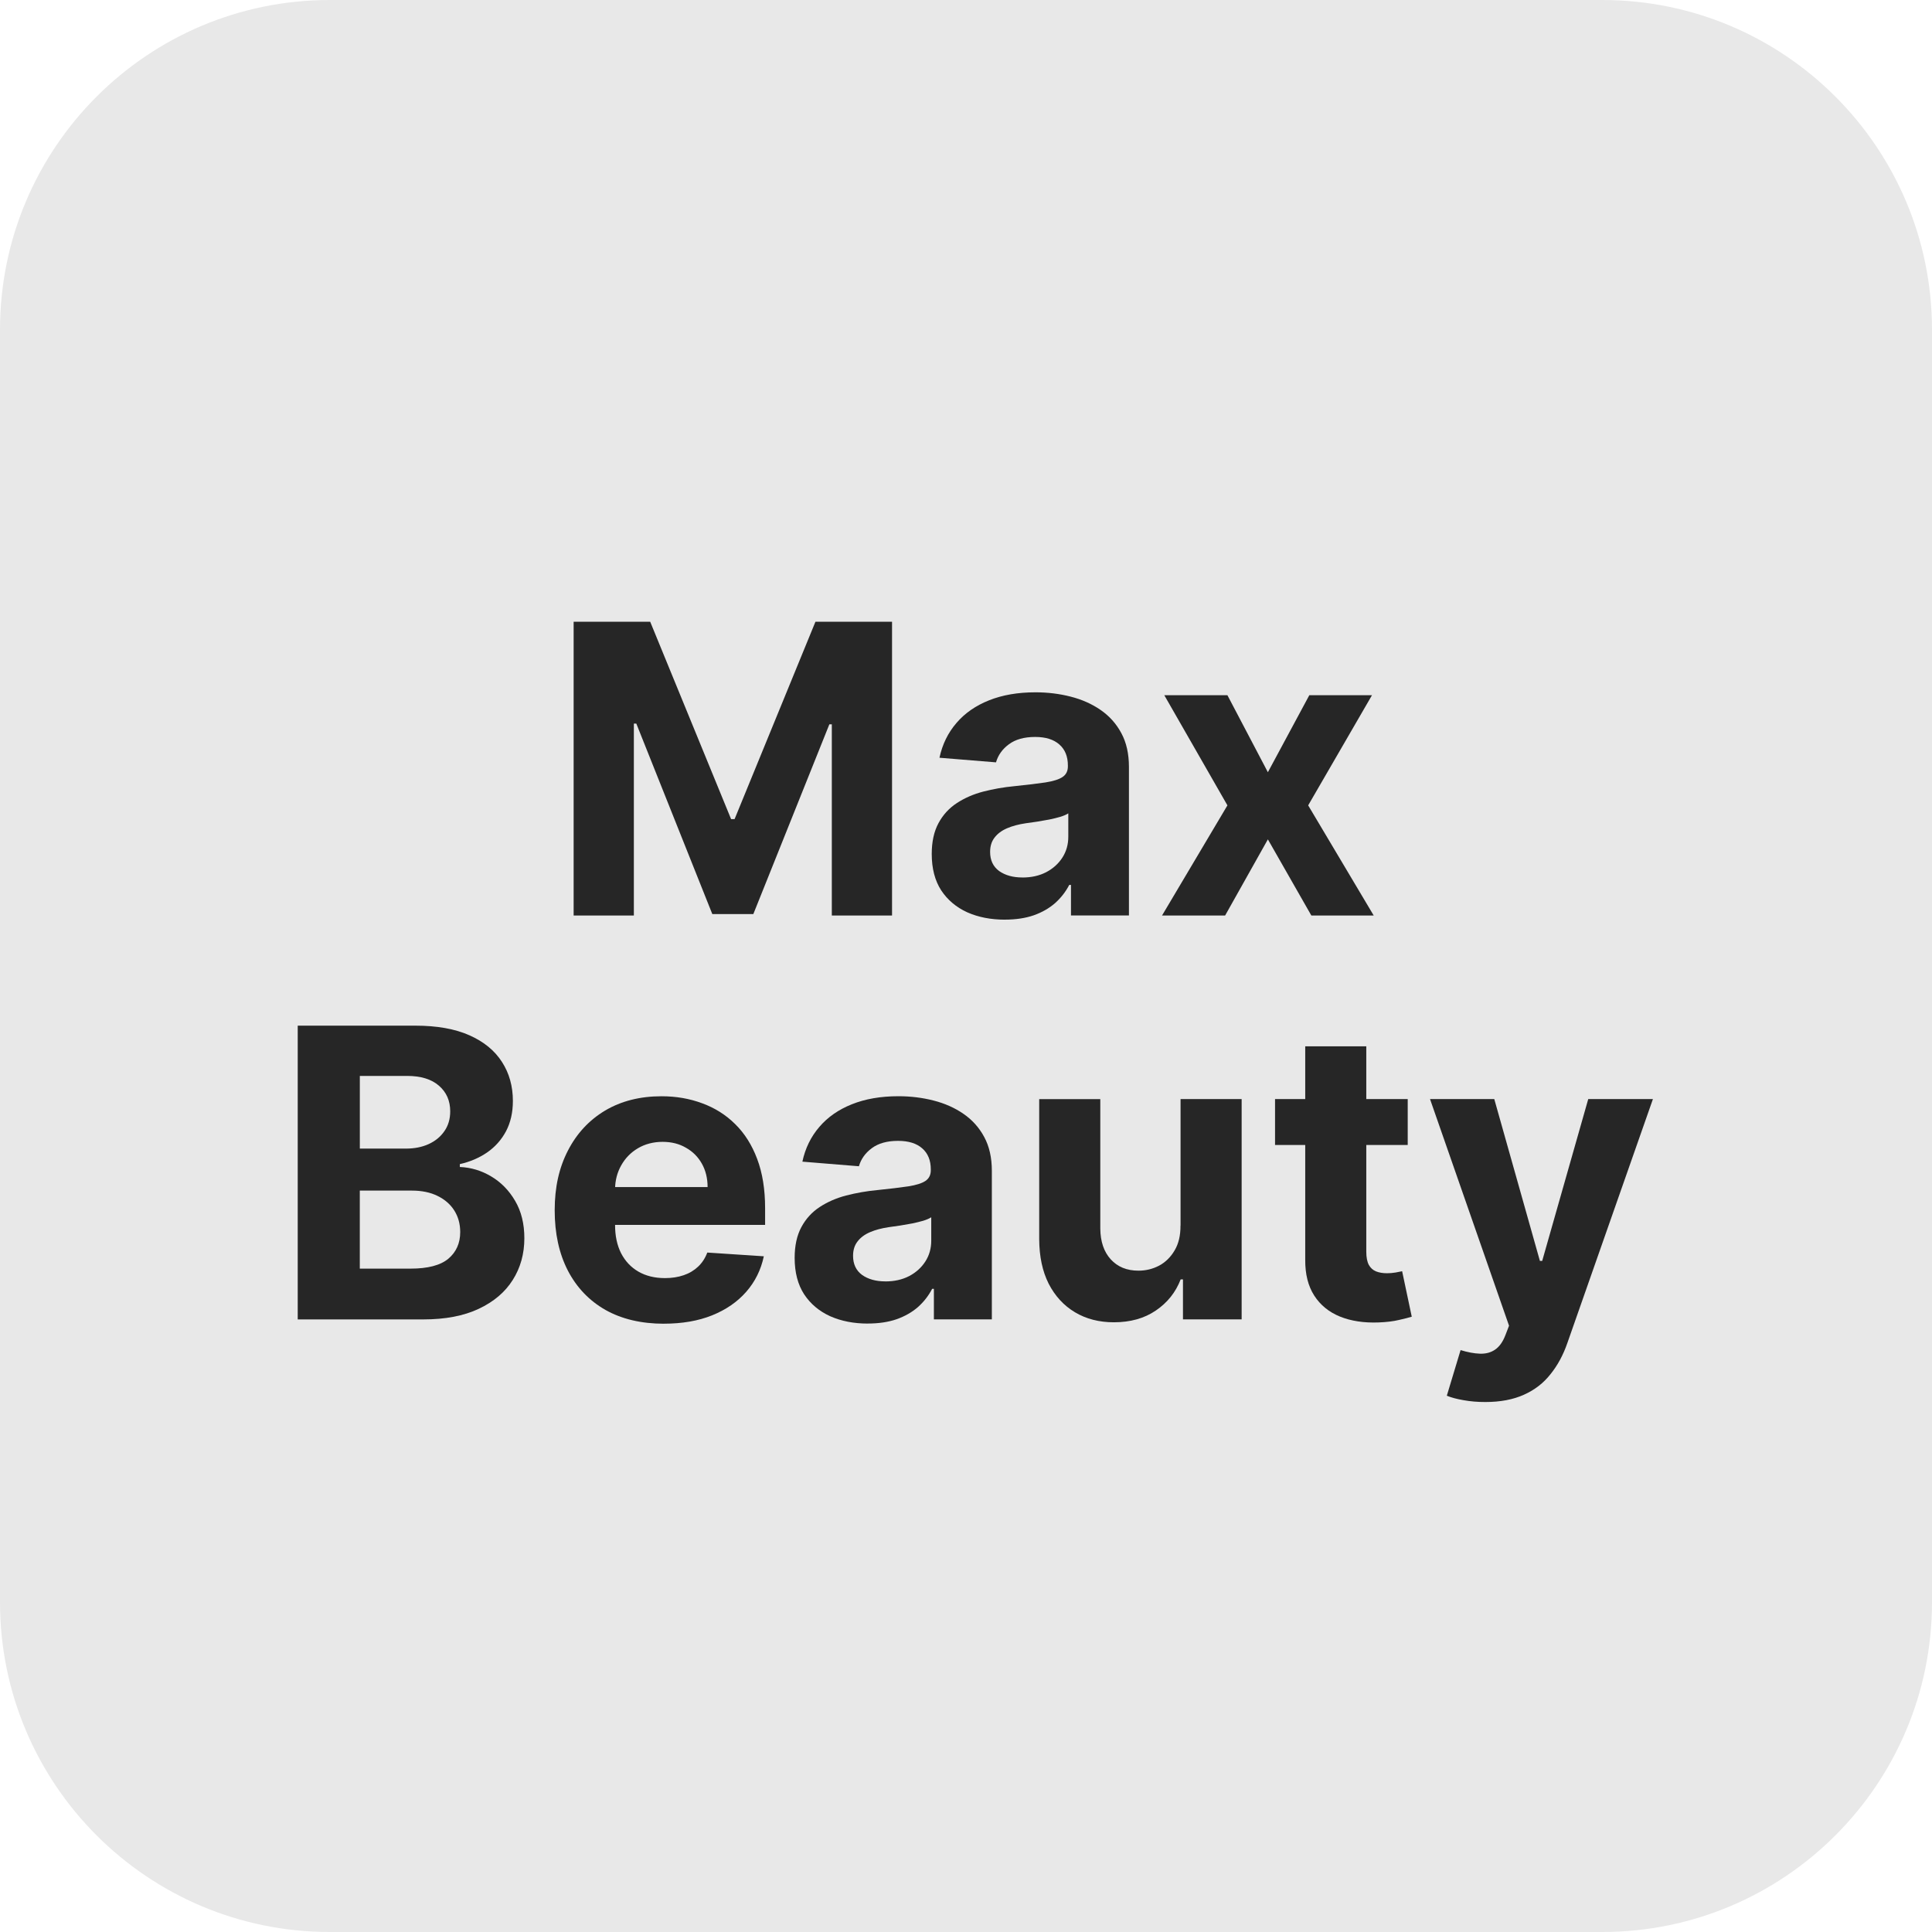
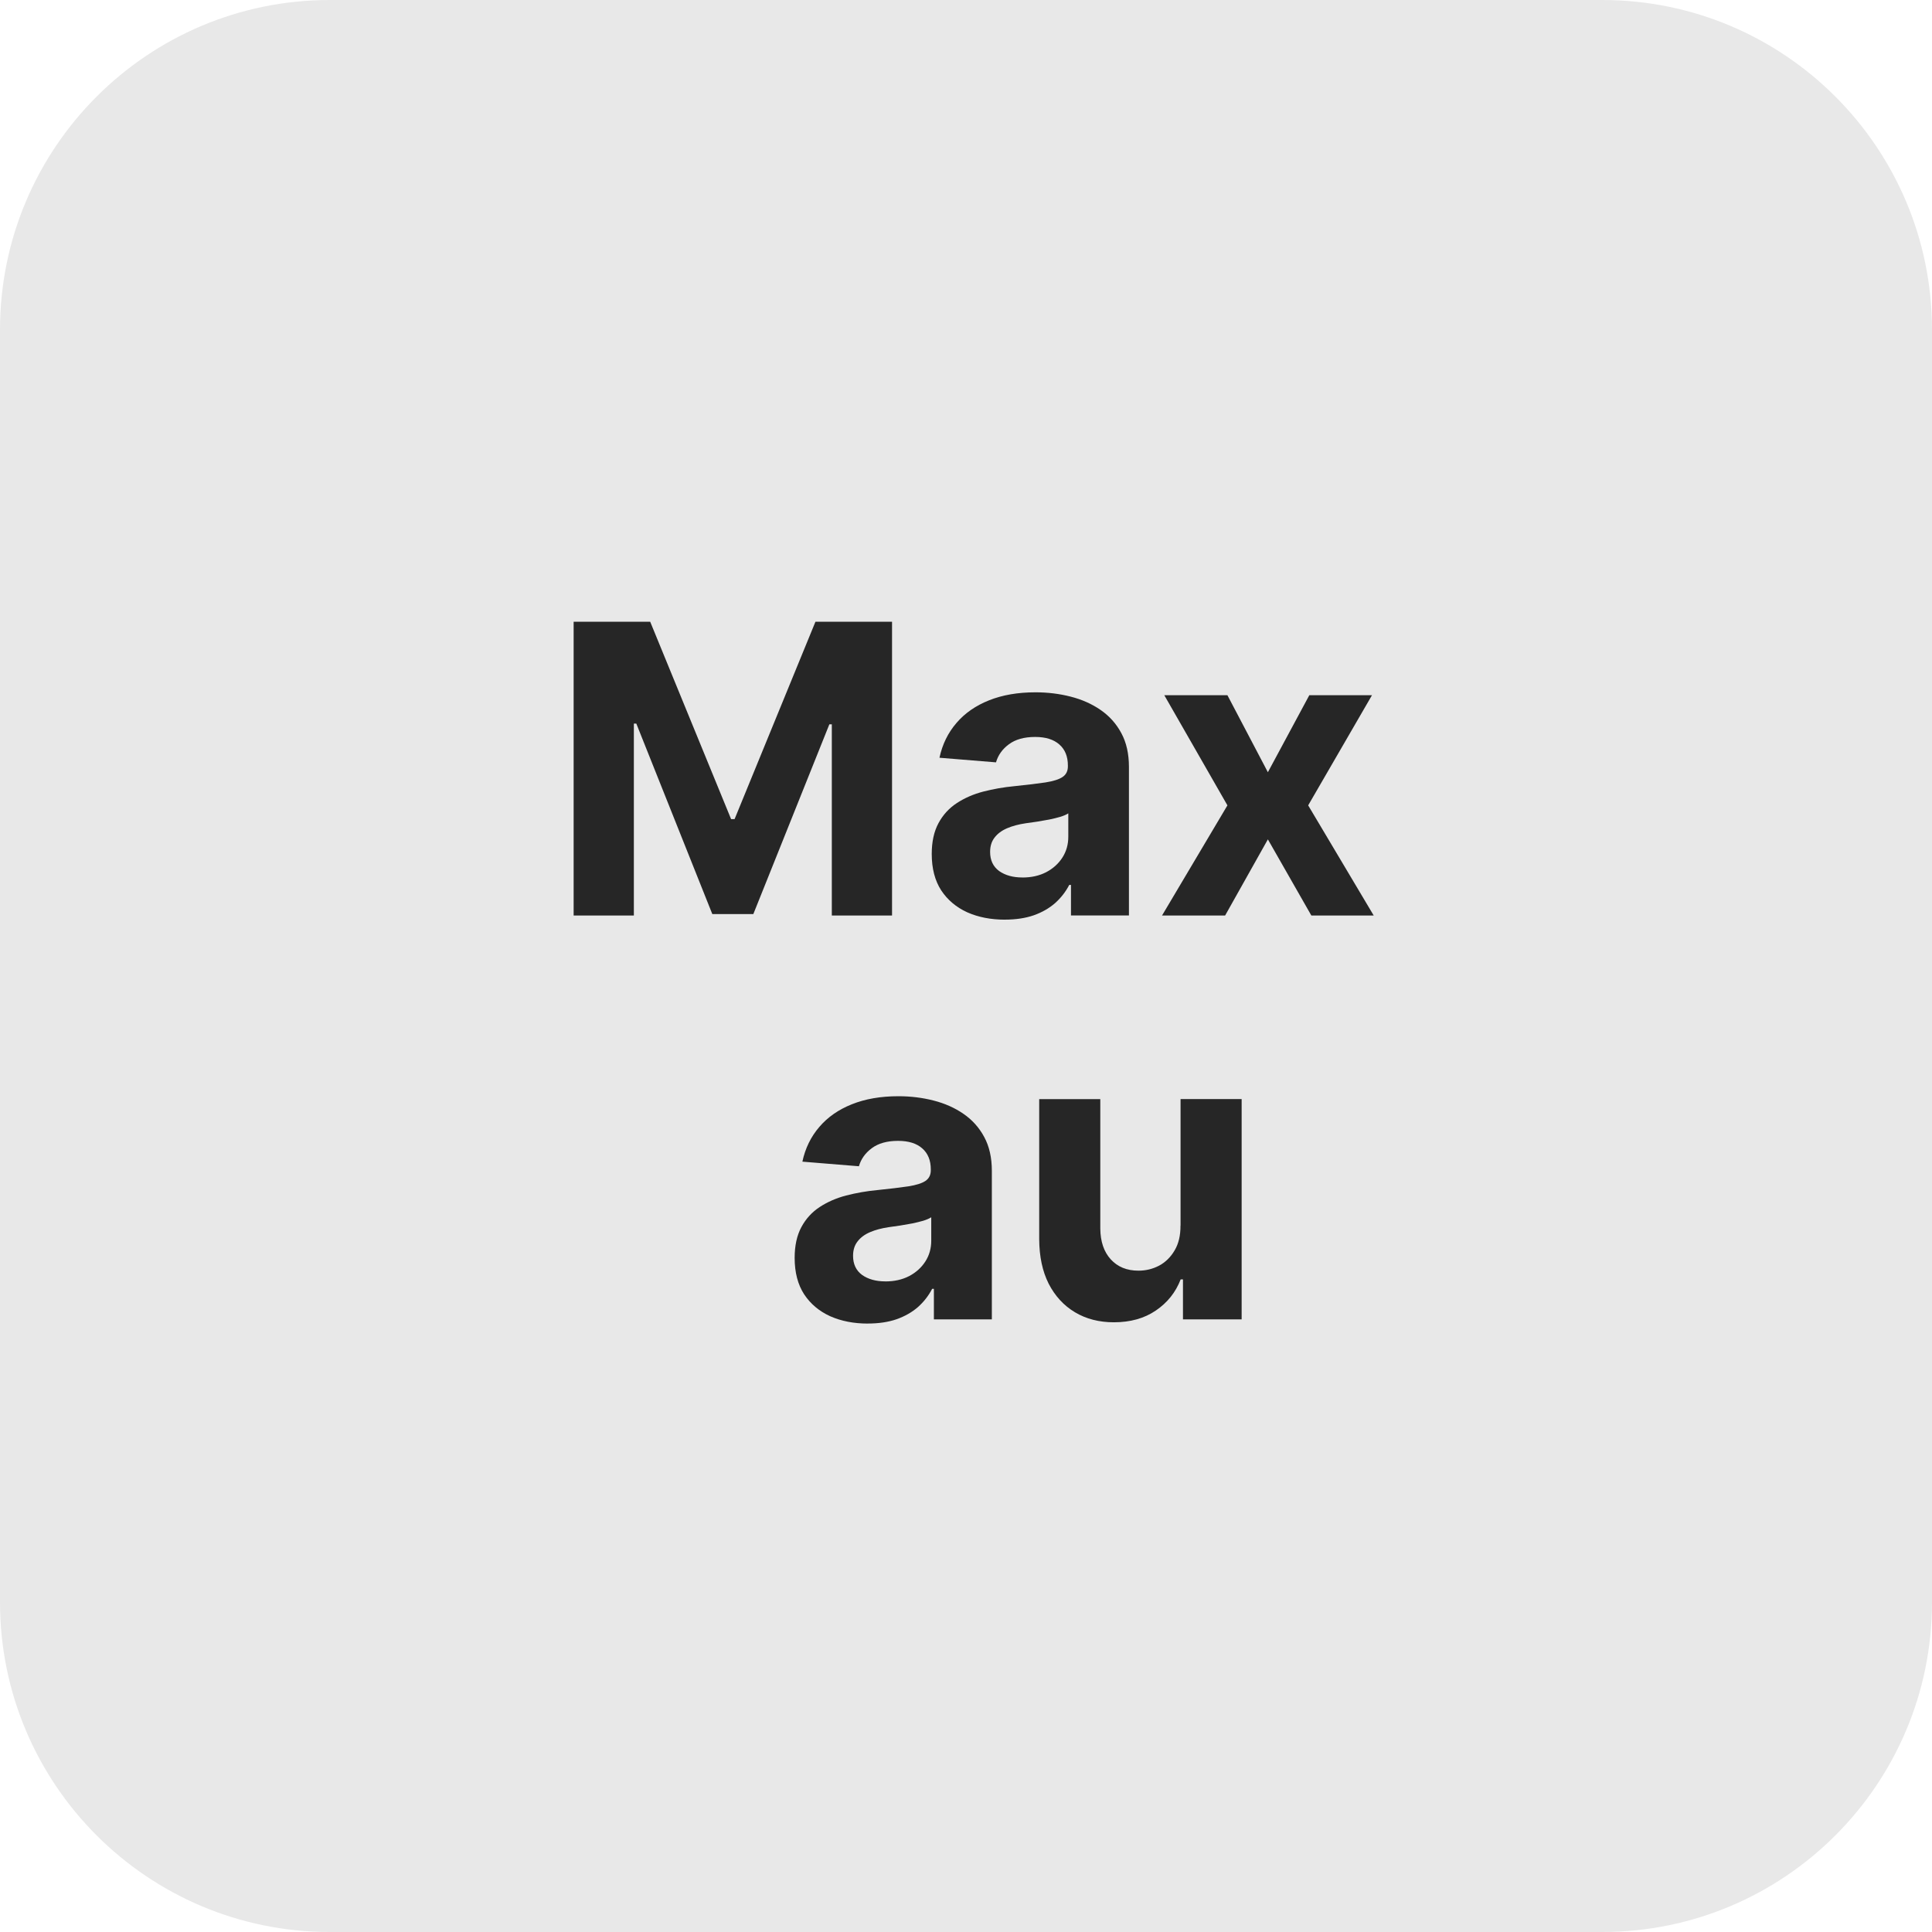
<svg xmlns="http://www.w3.org/2000/svg" width="512" height="512" viewBox="0 0 512 512" fill="none">
  <g clip-path="url(#clip0_14139_73)">
    <path d="M424.59 0H87.41C39.135 0 0 39.135 0 87.41V424.59C0 472.865 39.135 512 87.41 512H424.59C472.865 512 512 472.865 512 424.59V87.41C512 39.135 472.865 0 424.59 0Z" fill="#E8E8E8" />
    <path d="M152.02 164.77H172.31L193.75 217.08H194.67L216.1 164.77H236.4V242.62H220.44V191.95H219.79L199.64 242.24H188.77L168.63 191.76H167.98V242.62H152.02V164.77Z" fill="#262626" />
    <path d="M270.94 232.55C273.32 232.55 275.43 232.08 277.25 231.14C279.07 230.18 280.51 228.88 281.55 227.26C282.59 225.64 283.11 223.8 283.11 221.75V215.55C282.6 215.88 281.91 216.18 281.02 216.46C280.16 216.71 279.18 216.95 278.09 217.18C277 217.38 275.91 217.57 274.82 217.75C273.73 217.9 272.74 218.04 271.86 218.17C269.96 218.45 268.3 218.89 266.88 219.5C265.46 220.11 264.36 220.93 263.57 221.97C262.78 222.98 262.39 224.25 262.39 225.77C262.39 227.97 263.19 229.66 264.78 230.83C266.4 231.97 268.45 232.54 270.94 232.54V232.55ZM266.31 243.72C262.58 243.72 259.27 243.07 256.35 241.78C253.44 240.46 251.13 238.52 249.43 235.96C247.76 233.38 246.92 230.16 246.92 226.31C246.92 223.07 247.52 220.34 248.71 218.14C249.9 215.94 251.52 214.16 253.58 212.82C255.63 211.48 257.96 210.46 260.57 209.78C263.21 209.1 265.97 208.61 268.86 208.34C272.26 207.99 274.99 207.66 277.07 207.35C279.15 207.02 280.66 206.54 281.59 205.91C282.53 205.28 283 204.34 283 203.1V202.87C283 200.46 282.24 198.6 280.72 197.28C279.22 195.96 277.1 195.3 274.33 195.3C271.42 195.3 269.1 195.95 267.37 197.24C265.65 198.51 264.51 200.1 263.95 202.03L248.97 200.81C249.73 197.26 251.23 194.2 253.46 191.61C255.69 189 258.57 187 262.09 185.6C265.64 184.18 269.74 183.47 274.41 183.47C277.65 183.47 280.76 183.85 283.72 184.61C286.71 185.37 289.36 186.55 291.66 188.14C293.99 189.74 295.83 191.79 297.17 194.3C298.51 196.78 299.18 199.76 299.18 203.23V242.61H283.82V234.51H283.36C282.42 236.33 281.17 237.94 279.6 239.34C278.03 240.71 276.14 241.79 273.94 242.57C271.74 243.33 269.19 243.71 266.3 243.71L266.31 243.72Z" fill="#262626" />
    <path d="M325.28 184.24L336 204.65L346.98 184.24H363.59L346.68 213.43L364.05 242.62H347.52L336 222.44L324.67 242.62H307.95L325.28 213.43L308.55 184.24H325.28Z" fill="#262626" />
-     <path d="M95.36 304.39H107.56C109.82 304.39 111.82 304 113.57 303.21C115.34 302.4 116.74 301.26 117.75 299.79C118.79 298.32 119.31 296.56 119.31 294.51C119.31 291.7 118.31 289.43 116.31 287.71C114.33 285.99 111.52 285.13 107.87 285.13H95.36V304.4V304.39ZM95.36 336.2H108.78C113.37 336.2 116.71 335.33 118.81 333.58C120.91 331.81 121.96 329.45 121.96 326.51C121.96 324.36 121.44 322.46 120.4 320.81C119.36 319.16 117.88 317.87 115.95 316.93C114.05 315.99 111.78 315.52 109.15 315.52H95.35V336.2H95.36ZM78.9 349.66V271.81H110.07C115.8 271.81 120.57 272.66 124.4 274.36C128.23 276.06 131.1 278.41 133.03 281.43C134.96 284.42 135.92 287.87 135.92 291.77C135.92 294.81 135.31 297.48 134.1 299.79C132.88 302.07 131.21 303.95 129.08 305.42C126.98 306.86 124.57 307.89 121.86 308.5V309.26C124.82 309.39 127.6 310.22 130.18 311.77C132.79 313.32 134.91 315.48 136.53 318.27C138.15 321.03 138.96 324.33 138.96 328.15C138.96 332.28 137.93 335.97 135.88 339.21C133.85 342.43 130.85 344.98 126.87 346.85C122.89 348.73 117.99 349.66 112.16 349.66H78.9Z" fill="#262626" />
-     <path d="M175.97 350.8C169.96 350.8 164.79 349.58 160.46 347.15C156.15 344.69 152.83 341.22 150.5 336.74C148.17 332.23 147 326.9 147 320.74C147 314.58 148.17 309.46 150.5 304.93C152.83 300.39 156.11 296.86 160.34 294.32C164.6 291.79 169.59 290.52 175.32 290.52C179.17 290.52 182.76 291.14 186.08 292.38C189.42 293.6 192.34 295.43 194.82 297.89C197.33 300.35 199.28 303.44 200.67 307.16C202.06 310.86 202.76 315.19 202.76 320.16V324.61H153.46V314.58H187.52C187.52 312.25 187.01 310.18 186 308.38C184.99 306.58 183.58 305.17 181.78 304.16C180.01 303.12 177.94 302.6 175.58 302.6C173.22 302.6 170.94 303.17 169.04 304.31C167.16 305.42 165.7 306.93 164.63 308.83C163.57 310.71 163.02 312.8 163 315.1V324.64C163 327.53 163.53 330.02 164.6 332.13C165.69 334.23 167.22 335.86 169.2 337C171.18 338.14 173.52 338.71 176.23 338.71C178.03 338.71 179.68 338.46 181.17 337.95C182.67 337.44 183.94 336.68 185.01 335.67C186.08 334.66 186.89 333.41 187.44 331.94L202.42 332.93C201.66 336.53 200.1 339.67 197.74 342.36C195.41 345.02 192.39 347.1 188.69 348.59C185.02 350.06 180.77 350.79 175.96 350.79L175.97 350.8Z" fill="#262626" />
    <path d="M234.62 339.59C237 339.59 239.11 339.12 240.93 338.18C242.75 337.22 244.19 335.92 245.23 334.3C246.27 332.68 246.79 330.84 246.79 328.79V322.59C246.28 322.92 245.59 323.22 244.7 323.5C243.84 323.75 242.86 323.99 241.77 324.22C240.68 324.42 239.59 324.61 238.5 324.79C237.41 324.94 236.42 325.08 235.54 325.21C233.64 325.49 231.98 325.93 230.56 326.54C229.14 327.15 228.04 327.97 227.25 329.01C226.46 330.02 226.07 331.29 226.07 332.81C226.07 335.01 226.87 336.7 228.46 337.87C230.08 339.01 232.13 339.58 234.62 339.58V339.59ZM229.98 350.76C226.26 350.76 222.94 350.11 220.02 348.82C217.11 347.5 214.8 345.56 213.1 343C211.43 340.42 210.59 337.2 210.59 333.35C210.59 330.11 211.19 327.38 212.38 325.18C213.57 322.98 215.19 321.2 217.25 319.86C219.3 318.52 221.63 317.5 224.24 316.82C226.88 316.14 229.64 315.65 232.53 315.38C235.93 315.03 238.66 314.7 240.74 314.39C242.82 314.06 244.33 313.58 245.26 312.95C246.19 312.32 246.67 311.38 246.67 310.14V309.91C246.67 307.5 245.91 305.64 244.39 304.32C242.89 303 240.77 302.34 238 302.34C235.09 302.34 232.77 302.99 231.04 304.28C229.32 305.55 228.18 307.14 227.62 309.07L212.64 307.85C213.4 304.3 214.9 301.24 217.13 298.65C219.36 296.04 222.24 294.04 225.76 292.64C229.31 291.22 233.41 290.51 238.08 290.51C241.32 290.51 244.43 290.89 247.39 291.65C250.38 292.41 253.03 293.59 255.33 295.18C257.66 296.78 259.5 298.83 260.84 301.34C262.18 303.82 262.85 306.8 262.85 310.27V349.65H247.49V341.55H247.03C246.09 343.37 244.84 344.98 243.27 346.38C241.7 347.75 239.81 348.83 237.61 349.61C235.41 350.37 232.86 350.75 229.97 350.75L229.98 350.76Z" fill="#262626" />
    <path d="M312.86 324.8V291.27H329.05V349.65H313.5V339.05H312.89C311.57 342.47 309.38 345.22 306.31 347.3C303.27 349.38 299.56 350.42 295.17 350.42C291.27 350.42 287.83 349.53 284.87 347.76C281.91 345.99 279.59 343.46 277.91 340.2C276.26 336.93 275.43 333.02 275.4 328.45V291.28H291.59V325.57C291.62 329.02 292.54 331.74 294.36 333.74C296.18 335.74 298.63 336.74 301.7 336.74C303.65 336.74 305.48 336.3 307.17 335.41C308.87 334.5 310.24 333.15 311.28 331.38C312.34 329.61 312.86 327.41 312.84 324.8H312.86Z" fill="#262626" />
-     <path d="M345.89 277.29H362.08V331.72C362.08 333.22 362.31 334.38 362.76 335.22C363.22 336.03 363.85 336.6 364.66 336.93C365.5 337.26 366.46 337.42 367.55 337.42C368.31 337.42 369.07 337.36 369.83 337.23C370.59 337.08 371.17 336.96 371.58 336.89L374.13 348.94C373.32 349.19 372.18 349.48 370.71 349.81C369.24 350.16 367.45 350.38 365.35 350.46C361.45 350.61 358.03 350.09 355.09 348.9C352.18 347.71 349.91 345.86 348.29 343.35C346.67 340.84 345.87 337.67 345.9 333.85V277.29H345.89ZM373.06 291.27V303.43H337.9V291.27H373.06Z" fill="#262626" />
-     <path d="M393.61 371.55C391.56 371.55 389.63 371.39 387.83 371.06C386.06 370.76 384.59 370.36 383.42 369.88L387.07 357.79C388.97 358.37 390.68 358.69 392.2 358.74C393.75 358.79 395.08 358.44 396.19 357.68C397.33 356.92 398.26 355.63 398.96 353.8L399.91 351.33L378.97 291.27H396L408.09 334.15H408.7L420.9 291.27H438.04L415.35 355.96C414.26 359.1 412.78 361.84 410.9 364.17C409.05 366.53 406.71 368.34 403.87 369.61C401.03 370.9 397.61 371.55 393.61 371.55Z" fill="#262626" />
  </g>
  <defs>
    <clipPath id="clip0_14139_73">
      <rect width="512" height="512" fill="white" />
    </clipPath>
  </defs>
</svg>